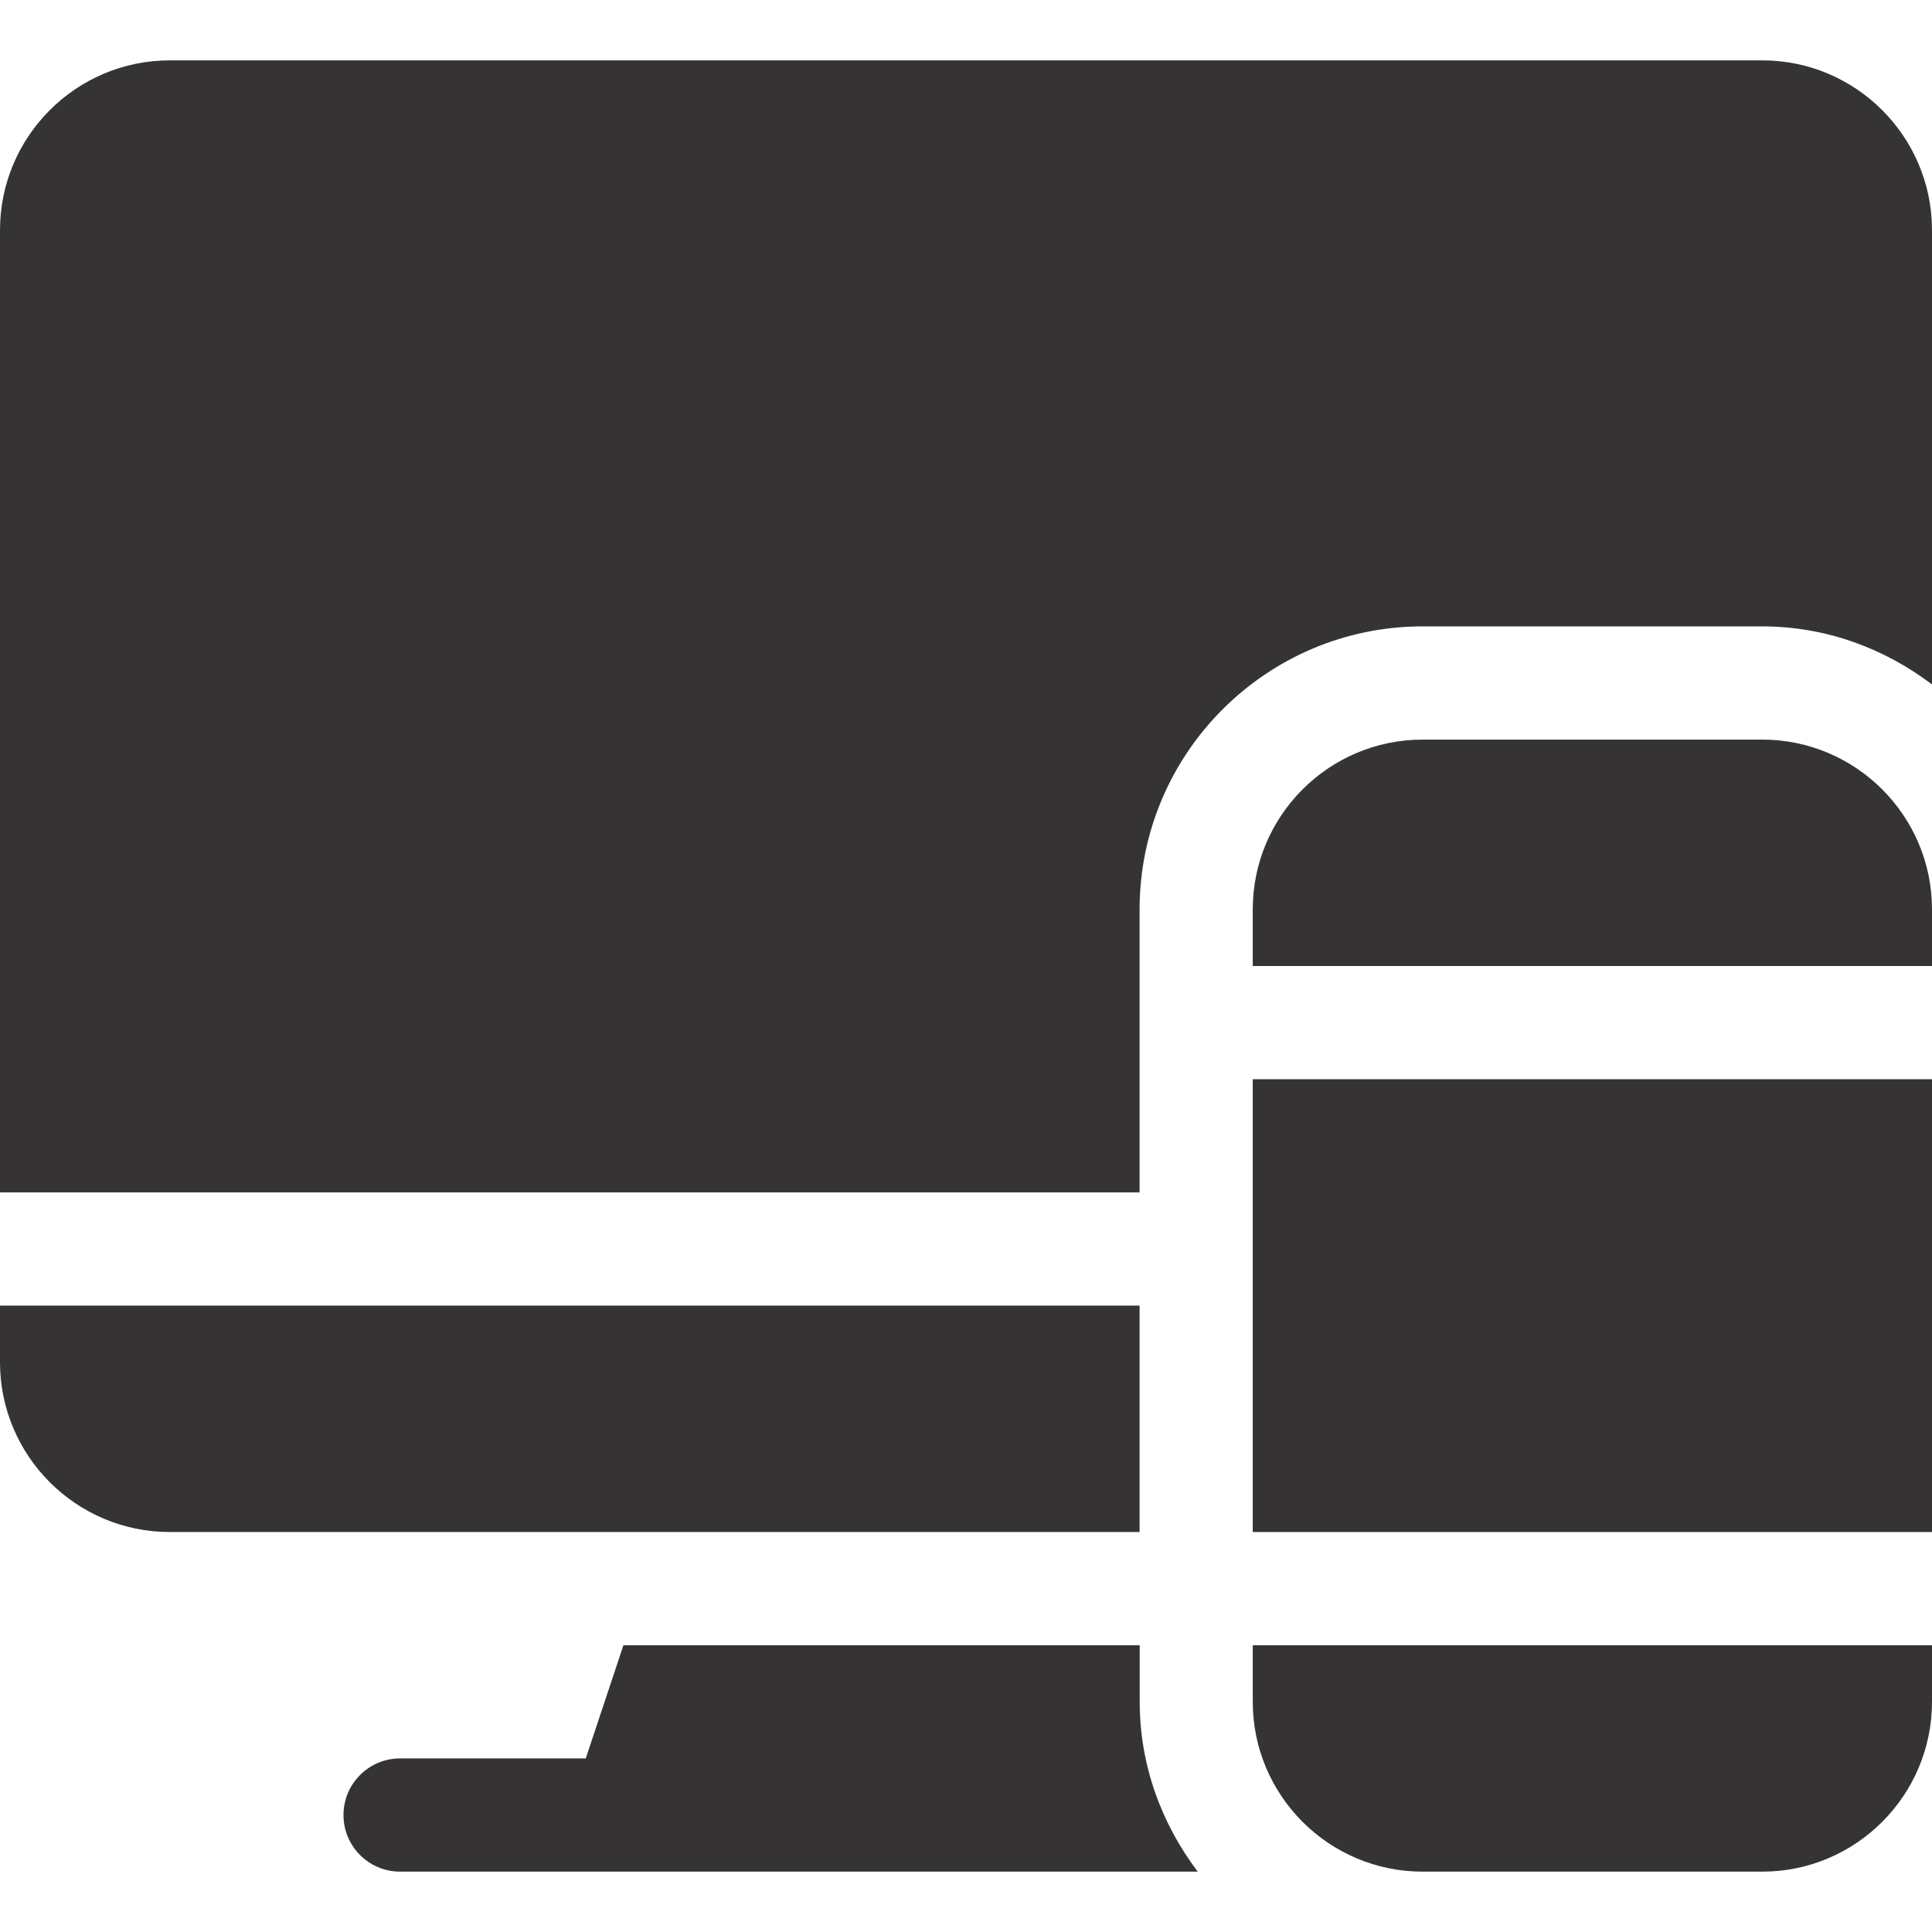
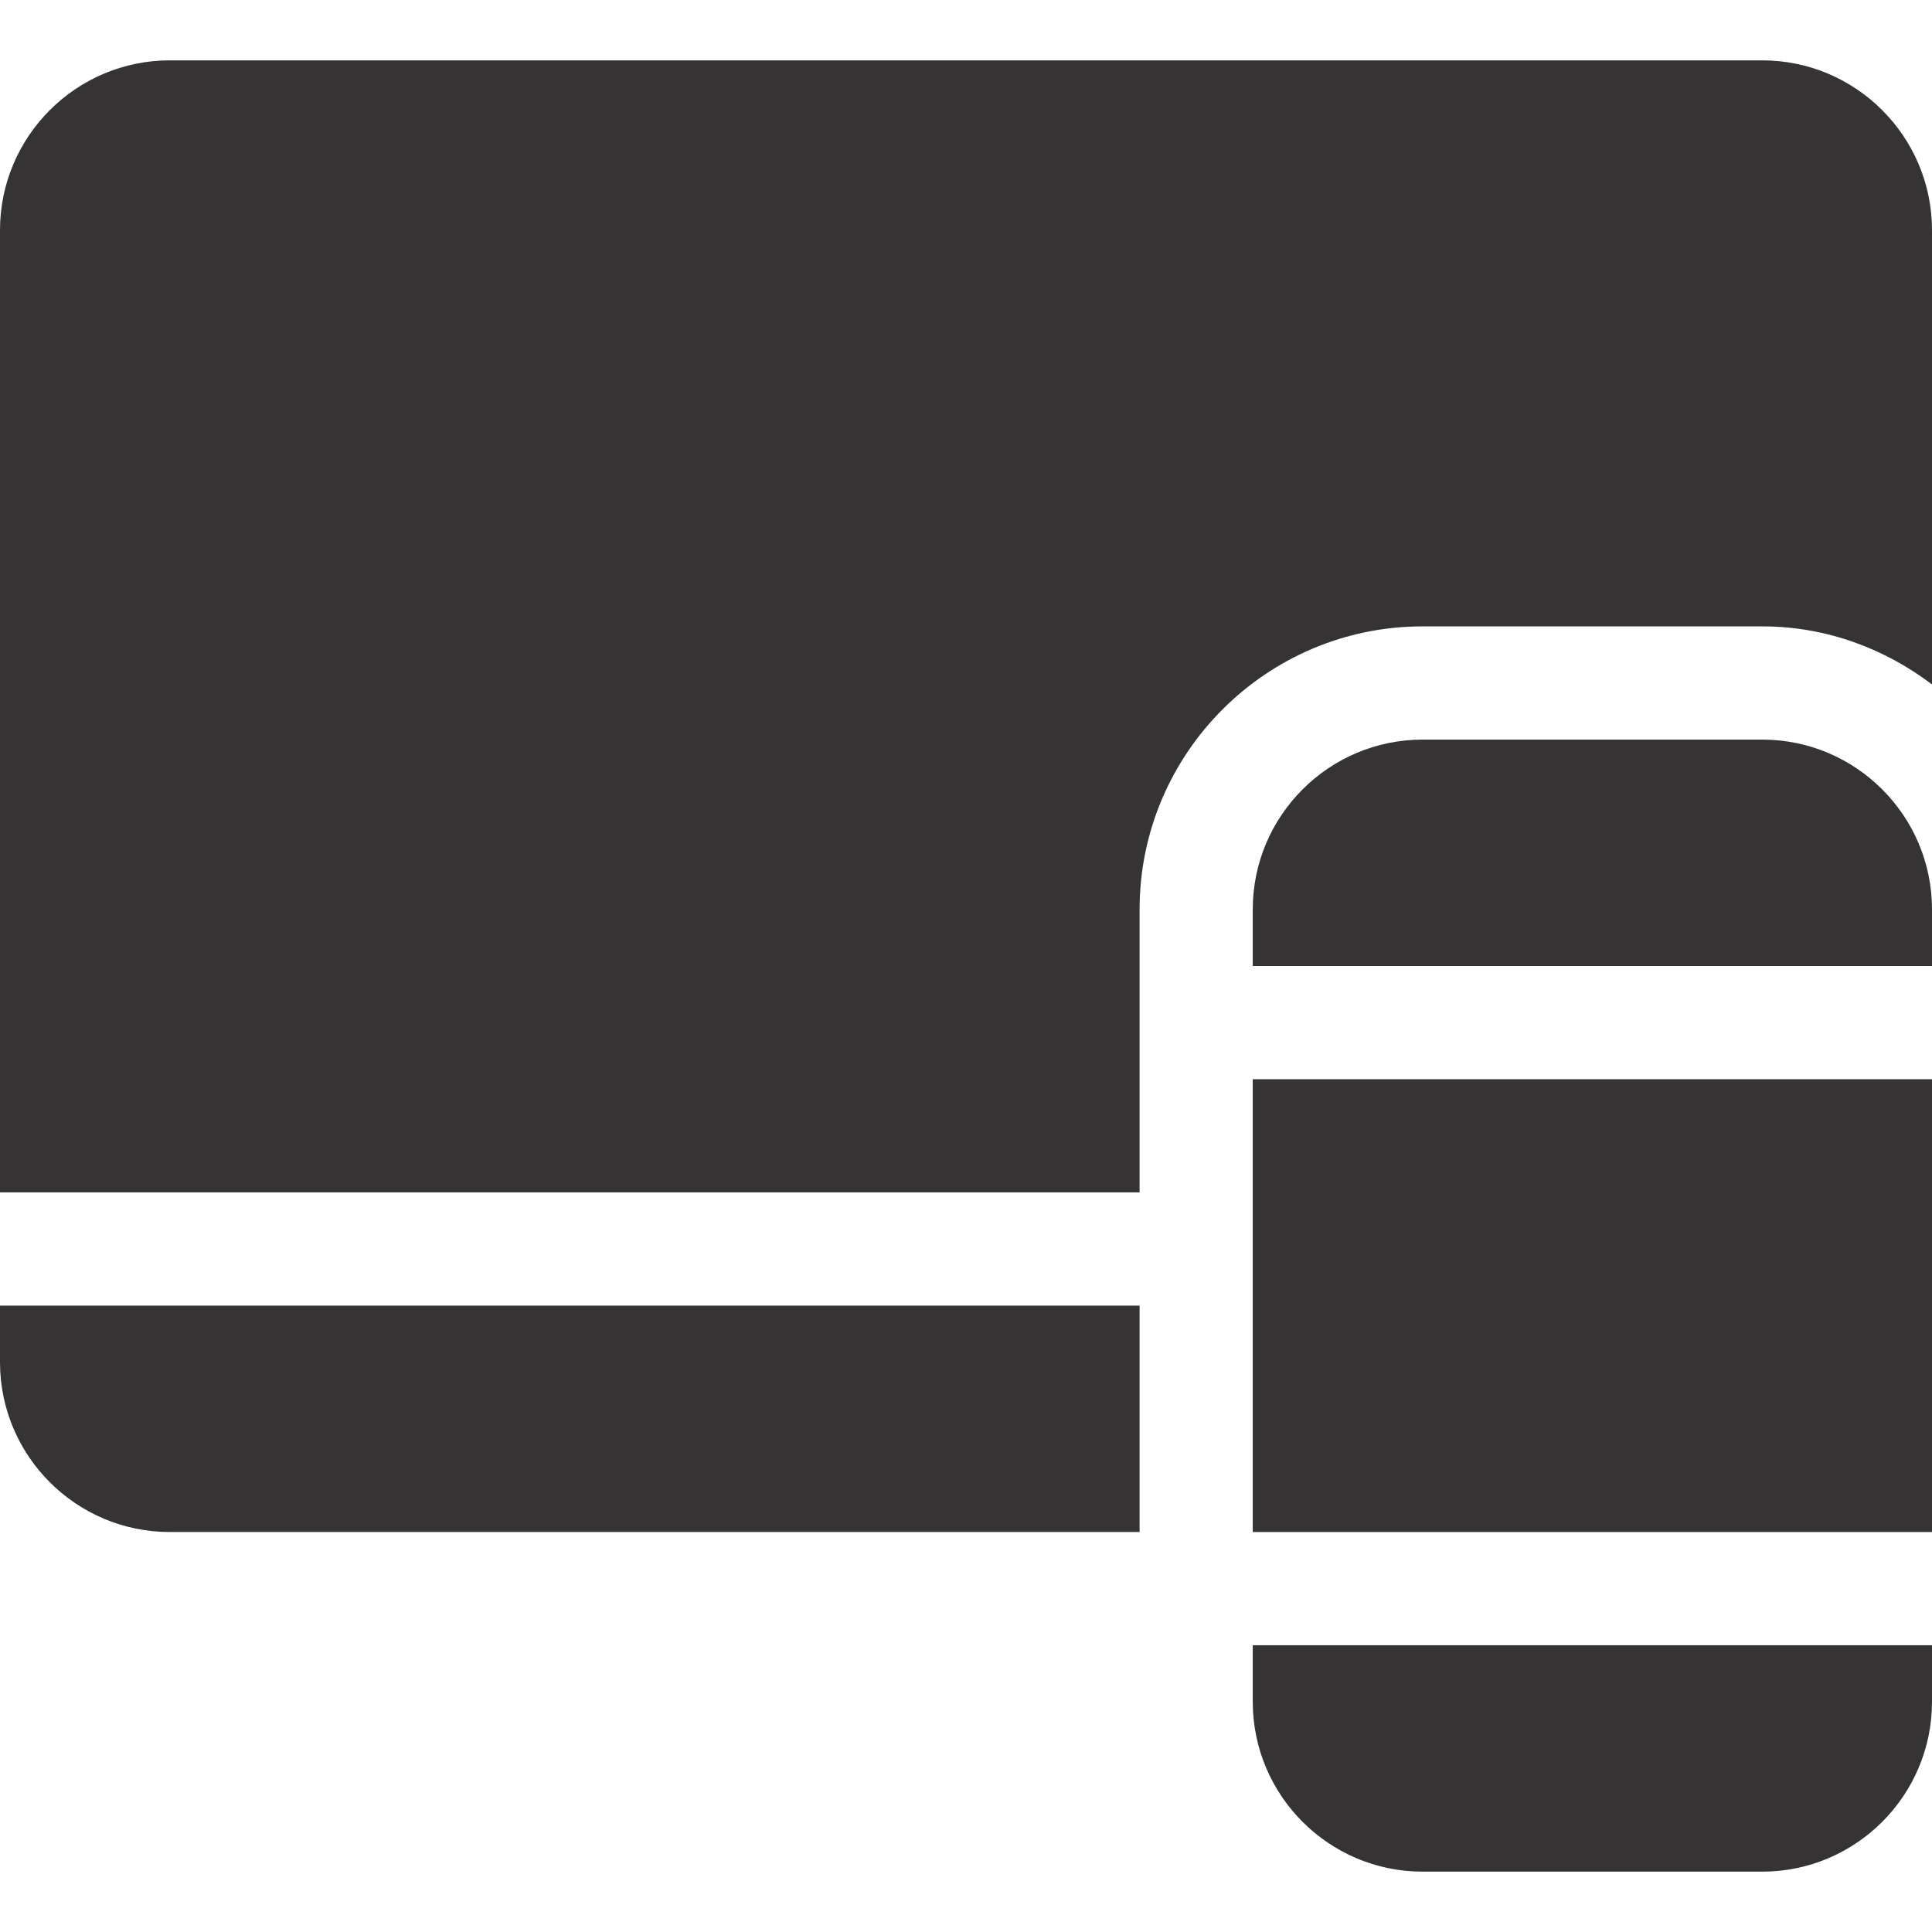
<svg xmlns="http://www.w3.org/2000/svg" width="33" height="33" viewBox="0 0 33 33" fill="none">
  <path d="M33 29.068V28.102H21.398V29.068C21.398 30.668 22.7 31.969 24.299 31.969H30.1C31.699 31.969 33 30.668 33 29.068Z" fill="#353333" />
  <path d="M21.398 18.434H33V26.168H21.398V18.434Z" fill="#353333" />
  <path d="M33 15.533C33 13.934 31.699 12.633 30.1 12.633H24.299C22.7 12.633 21.398 13.934 21.398 15.533V16.5H33V15.533Z" fill="#353333" />
  <path d="M19.465 15.533C19.465 12.868 21.634 10.699 24.299 10.699H30.1C31.192 10.699 32.19 11.077 33 11.691V3.932C33 2.332 31.699 1.031 30.1 1.031H2.9C1.301 1.031 0 2.332 0 3.932V20.367H19.465C19.465 20.152 19.465 15.533 19.465 15.533Z" fill="#353333" />
  <path d="M2.9 26.168H19.465V22.301H0V23.268C0 24.867 1.301 26.168 2.9 26.168Z" fill="#353333" />
-   <path d="M19.467 29.068V28.102H10.649L10.005 30.035H6.834C6.3 30.035 5.867 30.468 5.867 31.002C5.867 31.536 6.3 31.969 6.834 31.969H20.458C19.845 31.158 19.467 30.161 19.467 29.068Z" fill="#353333" />
</svg>